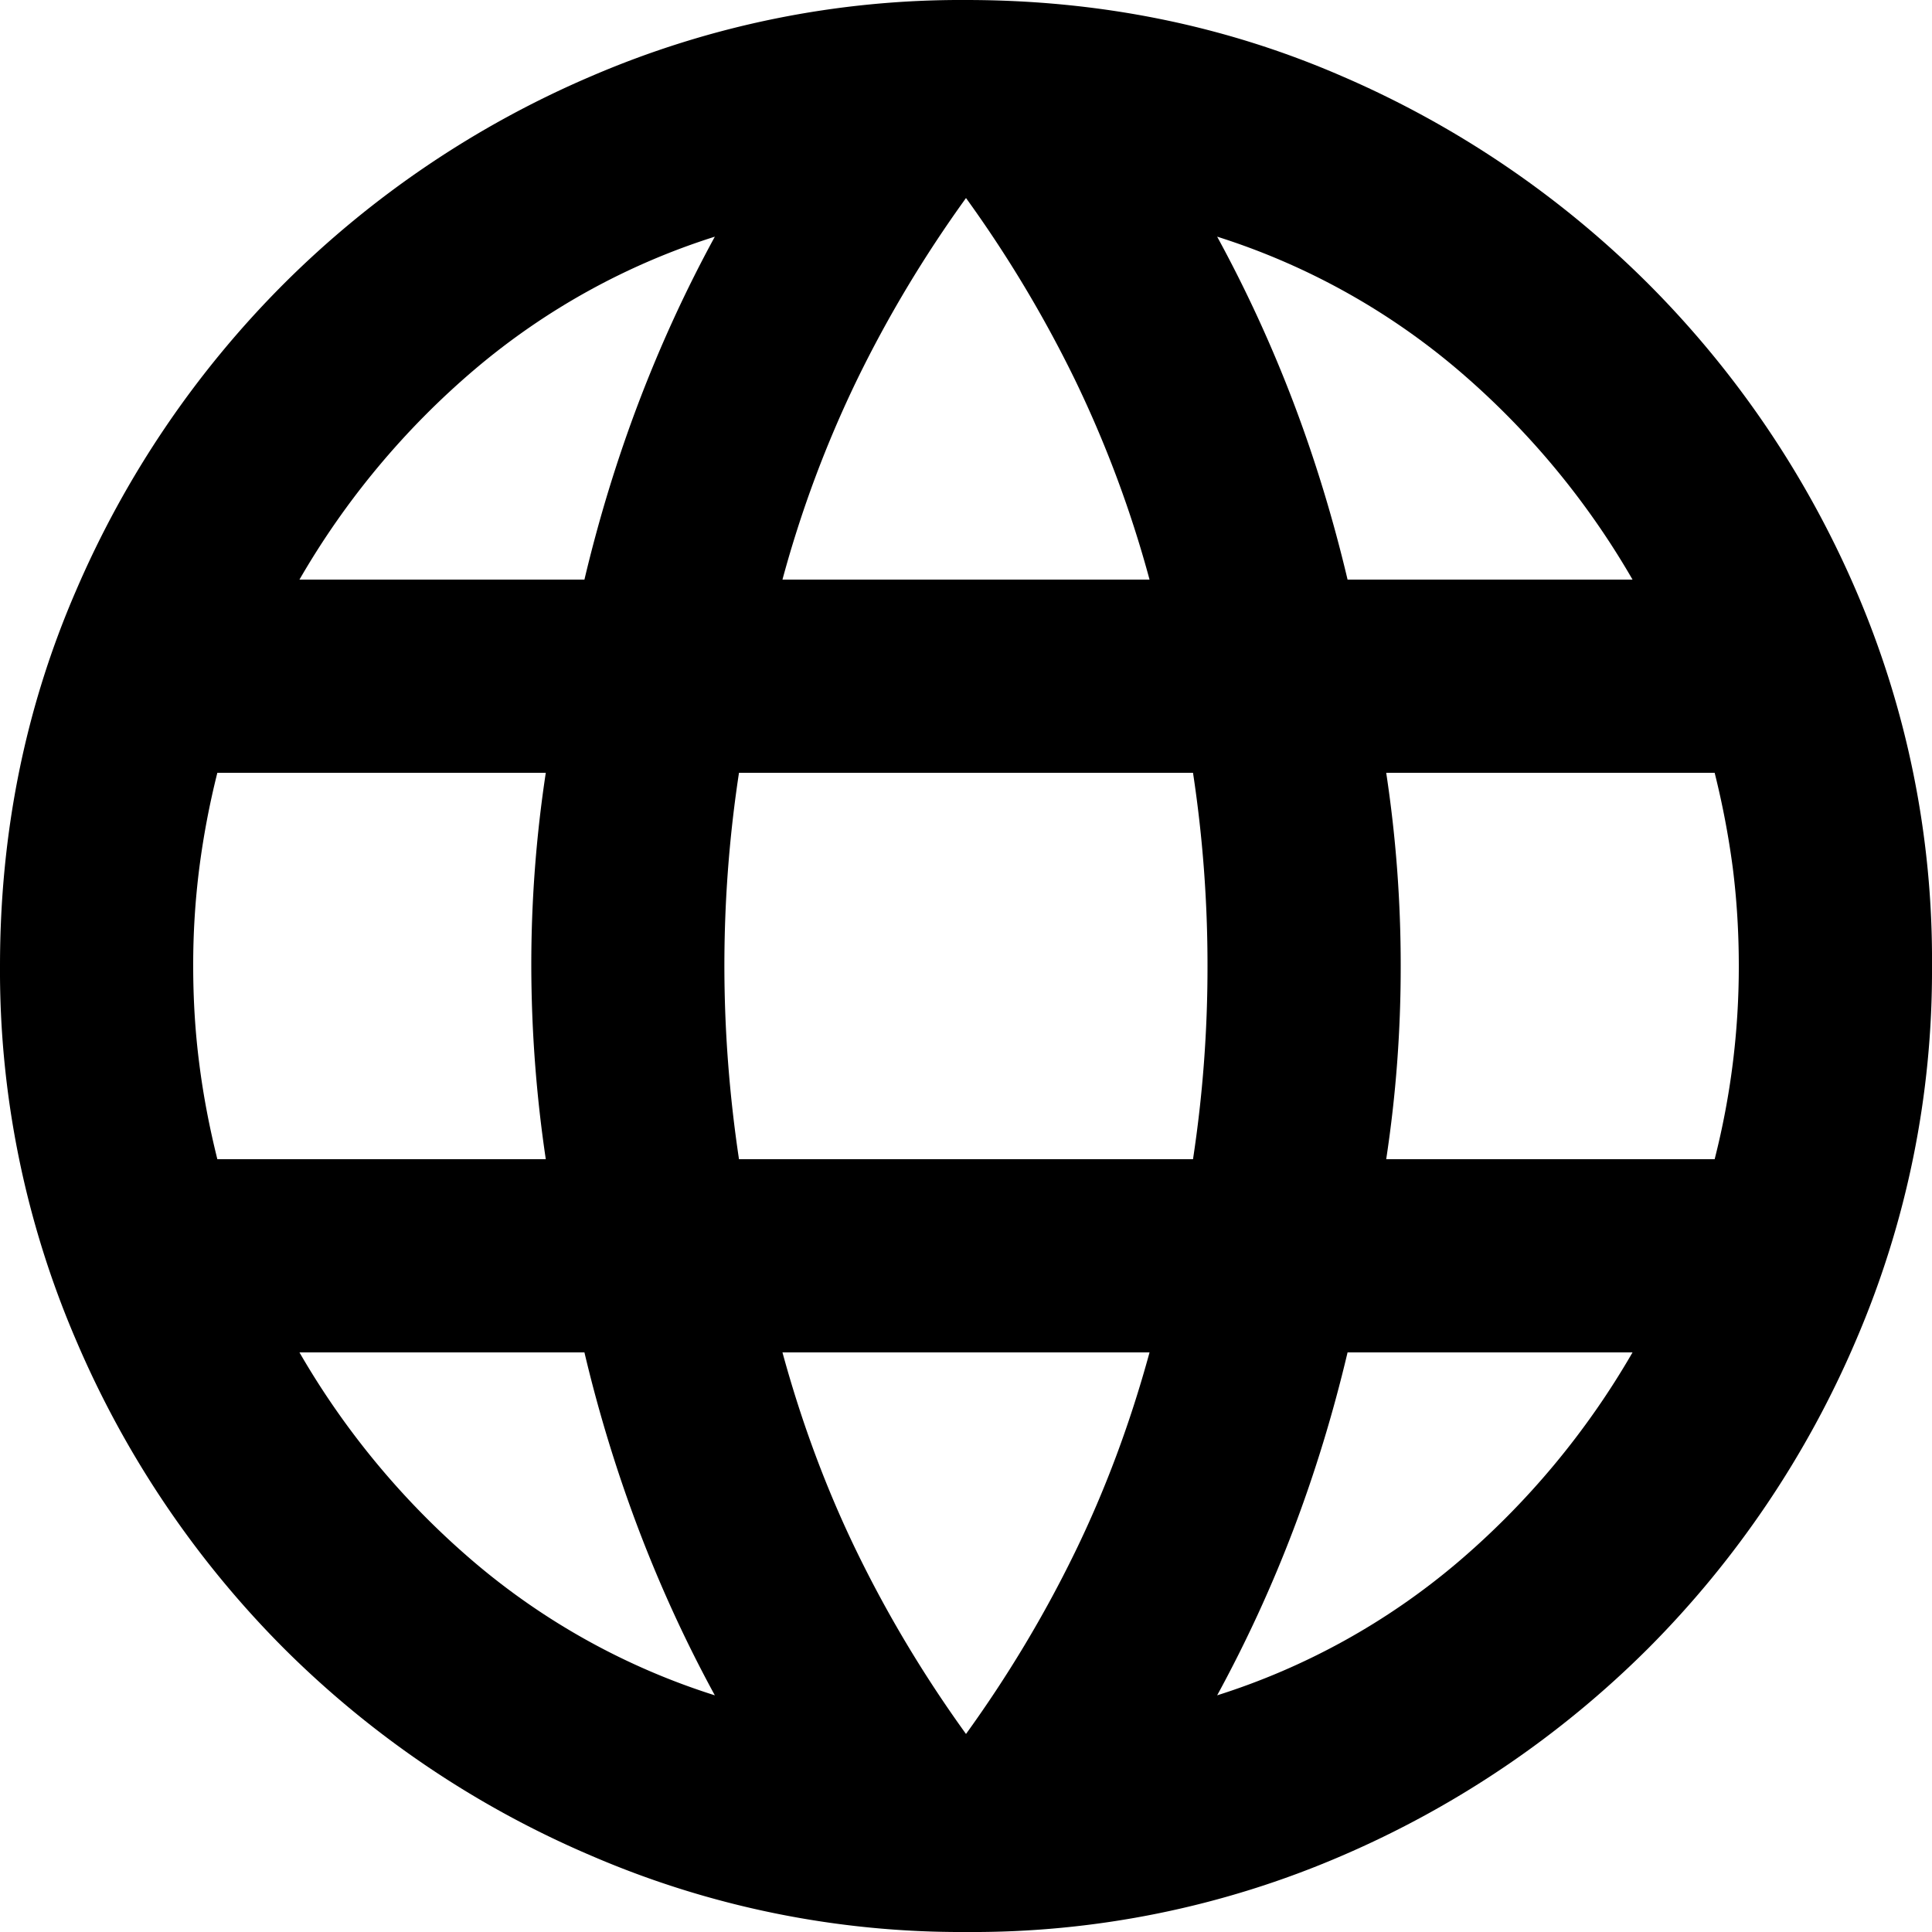
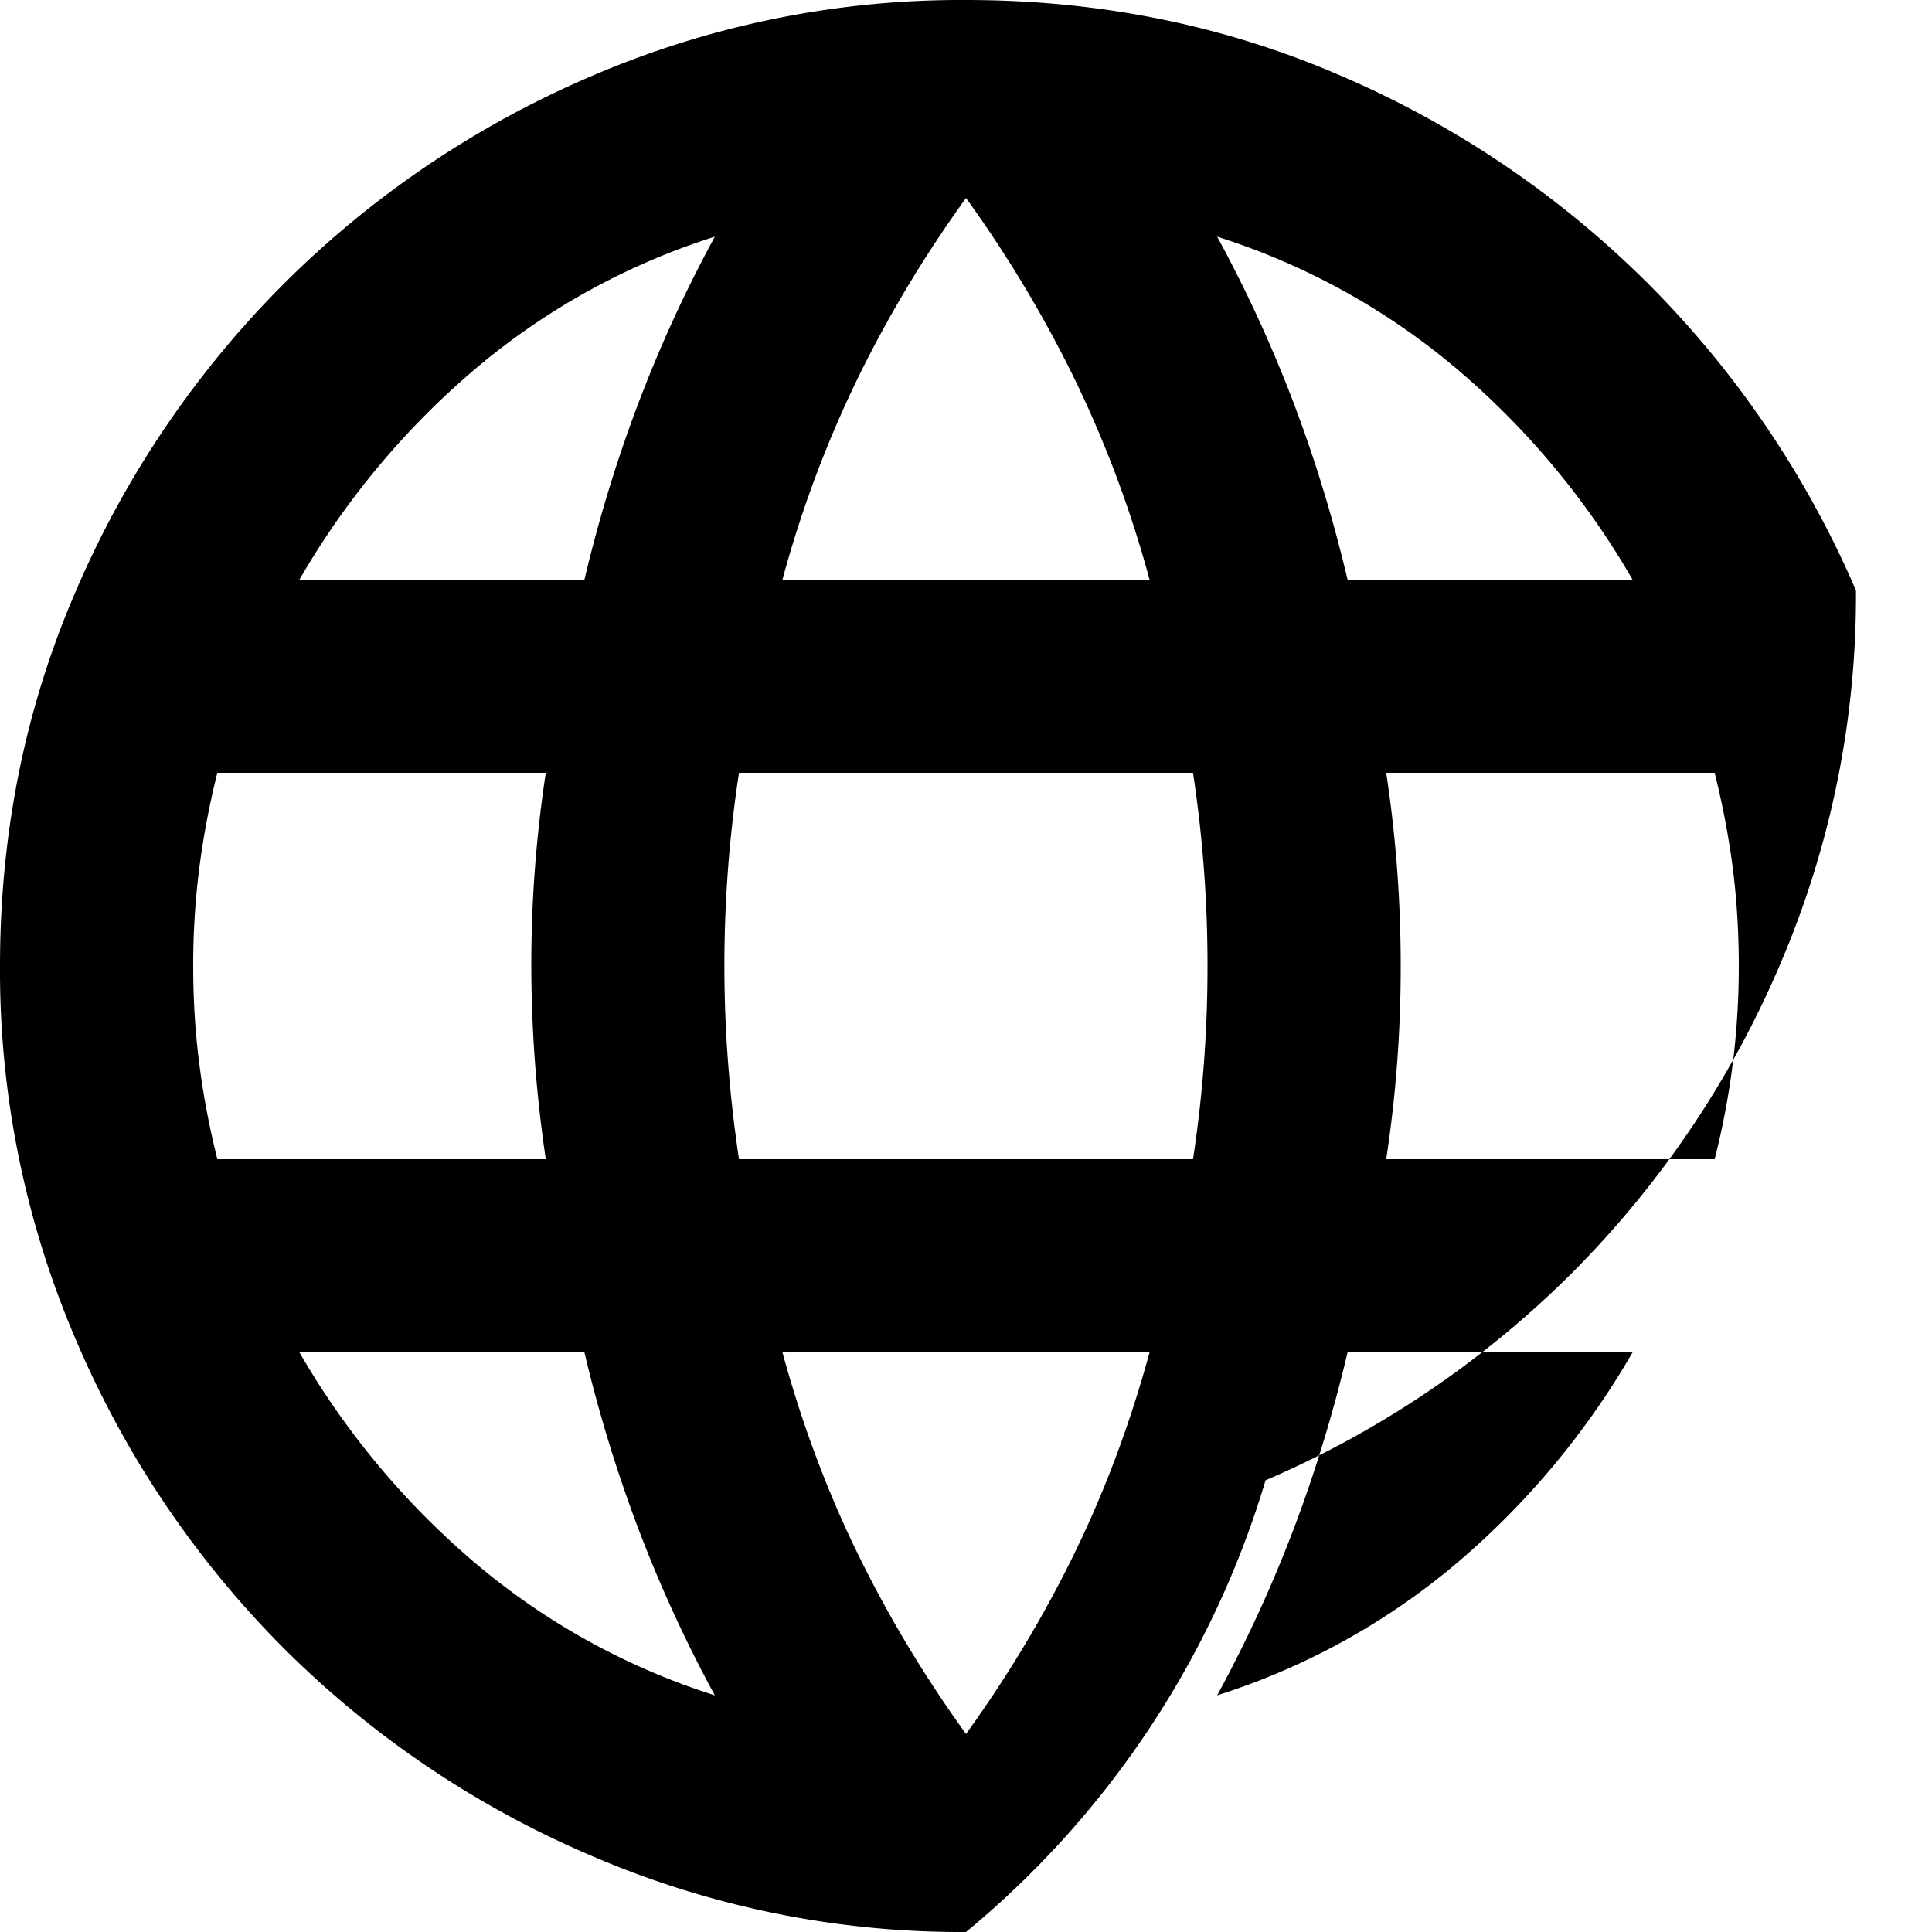
<svg xmlns="http://www.w3.org/2000/svg" viewBox="0 0 16 16" height="16" width="16" xml:space="preserve" style="fill-rule:evenodd;clip-rule:evenodd;stroke-linejoin:round;stroke-miterlimit:2">
-   <path d="M12 22a9.66 9.66 0 0 1-3.875-.788 10.12 10.12 0 0 1-3.187-2.149 10.138 10.138 0 0 1-2.15-3.188A9.676 9.676 0 0 1 2 12c0-1.383.263-2.679.788-3.888a10.167 10.167 0 0 1 2.15-3.174 10.142 10.142 0 0 1 3.187-2.151A9.676 9.676 0 0 1 12 2c1.383 0 2.679.262 3.888.787a10.203 10.203 0 0 1 3.175 2.151 10.184 10.184 0 0 1 2.15 3.174A9.654 9.654 0 0 1 22 12a9.676 9.676 0 0 1-.787 3.875 10.155 10.155 0 0 1-2.15 3.188 10.18 10.18 0 0 1-3.175 2.149A9.638 9.638 0 0 1 12 22Zm0-2.05c.433-.6.808-1.225 1.125-1.875.317-.65.575-1.342.775-2.075h-3.8c.2.733.458 1.425.775 2.075.317.65.692 1.275 1.125 1.875Zm-2.6-.4c-.3-.55-.562-1.121-.787-1.712A14.728 14.728 0 0 1 8.05 16H5.1a8.304 8.304 0 0 0 1.813 2.175A7.19 7.19 0 0 0 9.4 19.55Zm5.2 0a7.195 7.195 0 0 0 2.488-1.375A8.3 8.3 0 0 0 18.9 16h-2.95c-.15.633-.337 1.246-.562 1.838a13.9 13.9 0 0 1-.788 1.712ZM4.25 14h3.4a13.77 13.77 0 0 1-.15-2 13.236 13.236 0 0 1 .15-2h-3.4a8.503 8.503 0 0 0-.187.987A7.917 7.917 0 0 0 4 12c0 .35.021.688.063 1.012.041.325.104.655.187.988Zm5.4 0h4.7a13.182 13.182 0 0 0 .15-2 13.246 13.246 0 0 0-.15-2h-4.7a13.236 13.236 0 0 0-.112 3.012c.025.325.062.655.112.988Zm6.7 0h3.4a8.066 8.066 0 0 0 .25-2c0-.35-.021-.687-.062-1.013A8.725 8.725 0 0 0 19.75 10h-3.4a13.246 13.246 0 0 1 .15 2 13.182 13.182 0 0 1-.15 2Zm-.4-6h2.95a8.3 8.3 0 0 0-1.812-2.175A7.195 7.195 0 0 0 14.6 4.45c.3.55.563 1.121.788 1.712.225.592.412 1.205.562 1.838ZM10.1 8h3.8a11.82 11.82 0 0 0-.775-2.075A12.753 12.753 0 0 0 12 4.05c-.433.6-.808 1.225-1.125 1.875A11.82 11.82 0 0 0 10.1 8Zm-5 0h2.95c.15-.633.338-1.246.563-1.838C8.838 5.571 9.1 5 9.4 4.45a7.19 7.19 0 0 0-2.487 1.375A8.304 8.304 0 0 0 5.1 8Z" style="fill-rule:nonzero" transform="matrix(.8 0 0 .8 -1.6 -1.6)" />
+   <path d="M12 22a9.66 9.66 0 0 1-3.875-.788 10.12 10.12 0 0 1-3.187-2.149 10.138 10.138 0 0 1-2.15-3.188A9.676 9.676 0 0 1 2 12c0-1.383.263-2.679.788-3.888a10.167 10.167 0 0 1 2.15-3.174 10.142 10.142 0 0 1 3.187-2.151A9.676 9.676 0 0 1 12 2c1.383 0 2.679.262 3.888.787a10.203 10.203 0 0 1 3.175 2.151 10.184 10.184 0 0 1 2.15 3.174a9.676 9.676 0 0 1-.787 3.875 10.155 10.155 0 0 1-2.15 3.188 10.18 10.18 0 0 1-3.175 2.149A9.638 9.638 0 0 1 12 22Zm0-2.05c.433-.6.808-1.225 1.125-1.875.317-.65.575-1.342.775-2.075h-3.8c.2.733.458 1.425.775 2.075.317.65.692 1.275 1.125 1.875Zm-2.6-.4c-.3-.55-.562-1.121-.787-1.712A14.728 14.728 0 0 1 8.05 16H5.1a8.304 8.304 0 0 0 1.813 2.175A7.19 7.19 0 0 0 9.4 19.55Zm5.2 0a7.195 7.195 0 0 0 2.488-1.375A8.3 8.3 0 0 0 18.9 16h-2.95c-.15.633-.337 1.246-.562 1.838a13.9 13.9 0 0 1-.788 1.712ZM4.25 14h3.4a13.77 13.77 0 0 1-.15-2 13.236 13.236 0 0 1 .15-2h-3.4a8.503 8.503 0 0 0-.187.987A7.917 7.917 0 0 0 4 12c0 .35.021.688.063 1.012.041.325.104.655.187.988Zm5.4 0h4.7a13.182 13.182 0 0 0 .15-2 13.246 13.246 0 0 0-.15-2h-4.7a13.236 13.236 0 0 0-.112 3.012c.025.325.062.655.112.988Zm6.7 0h3.4a8.066 8.066 0 0 0 .25-2c0-.35-.021-.687-.062-1.013A8.725 8.725 0 0 0 19.75 10h-3.4a13.246 13.246 0 0 1 .15 2 13.182 13.182 0 0 1-.15 2Zm-.4-6h2.95a8.3 8.3 0 0 0-1.812-2.175A7.195 7.195 0 0 0 14.6 4.45c.3.55.563 1.121.788 1.712.225.592.412 1.205.562 1.838ZM10.1 8h3.8a11.82 11.82 0 0 0-.775-2.075A12.753 12.753 0 0 0 12 4.05c-.433.6-.808 1.225-1.125 1.875A11.82 11.82 0 0 0 10.1 8Zm-5 0h2.95c.15-.633.338-1.246.563-1.838C8.838 5.571 9.1 5 9.4 4.45a7.19 7.19 0 0 0-2.487 1.375A8.304 8.304 0 0 0 5.1 8Z" style="fill-rule:nonzero" transform="matrix(.8 0 0 .8 -1.6 -1.6)" />
</svg>